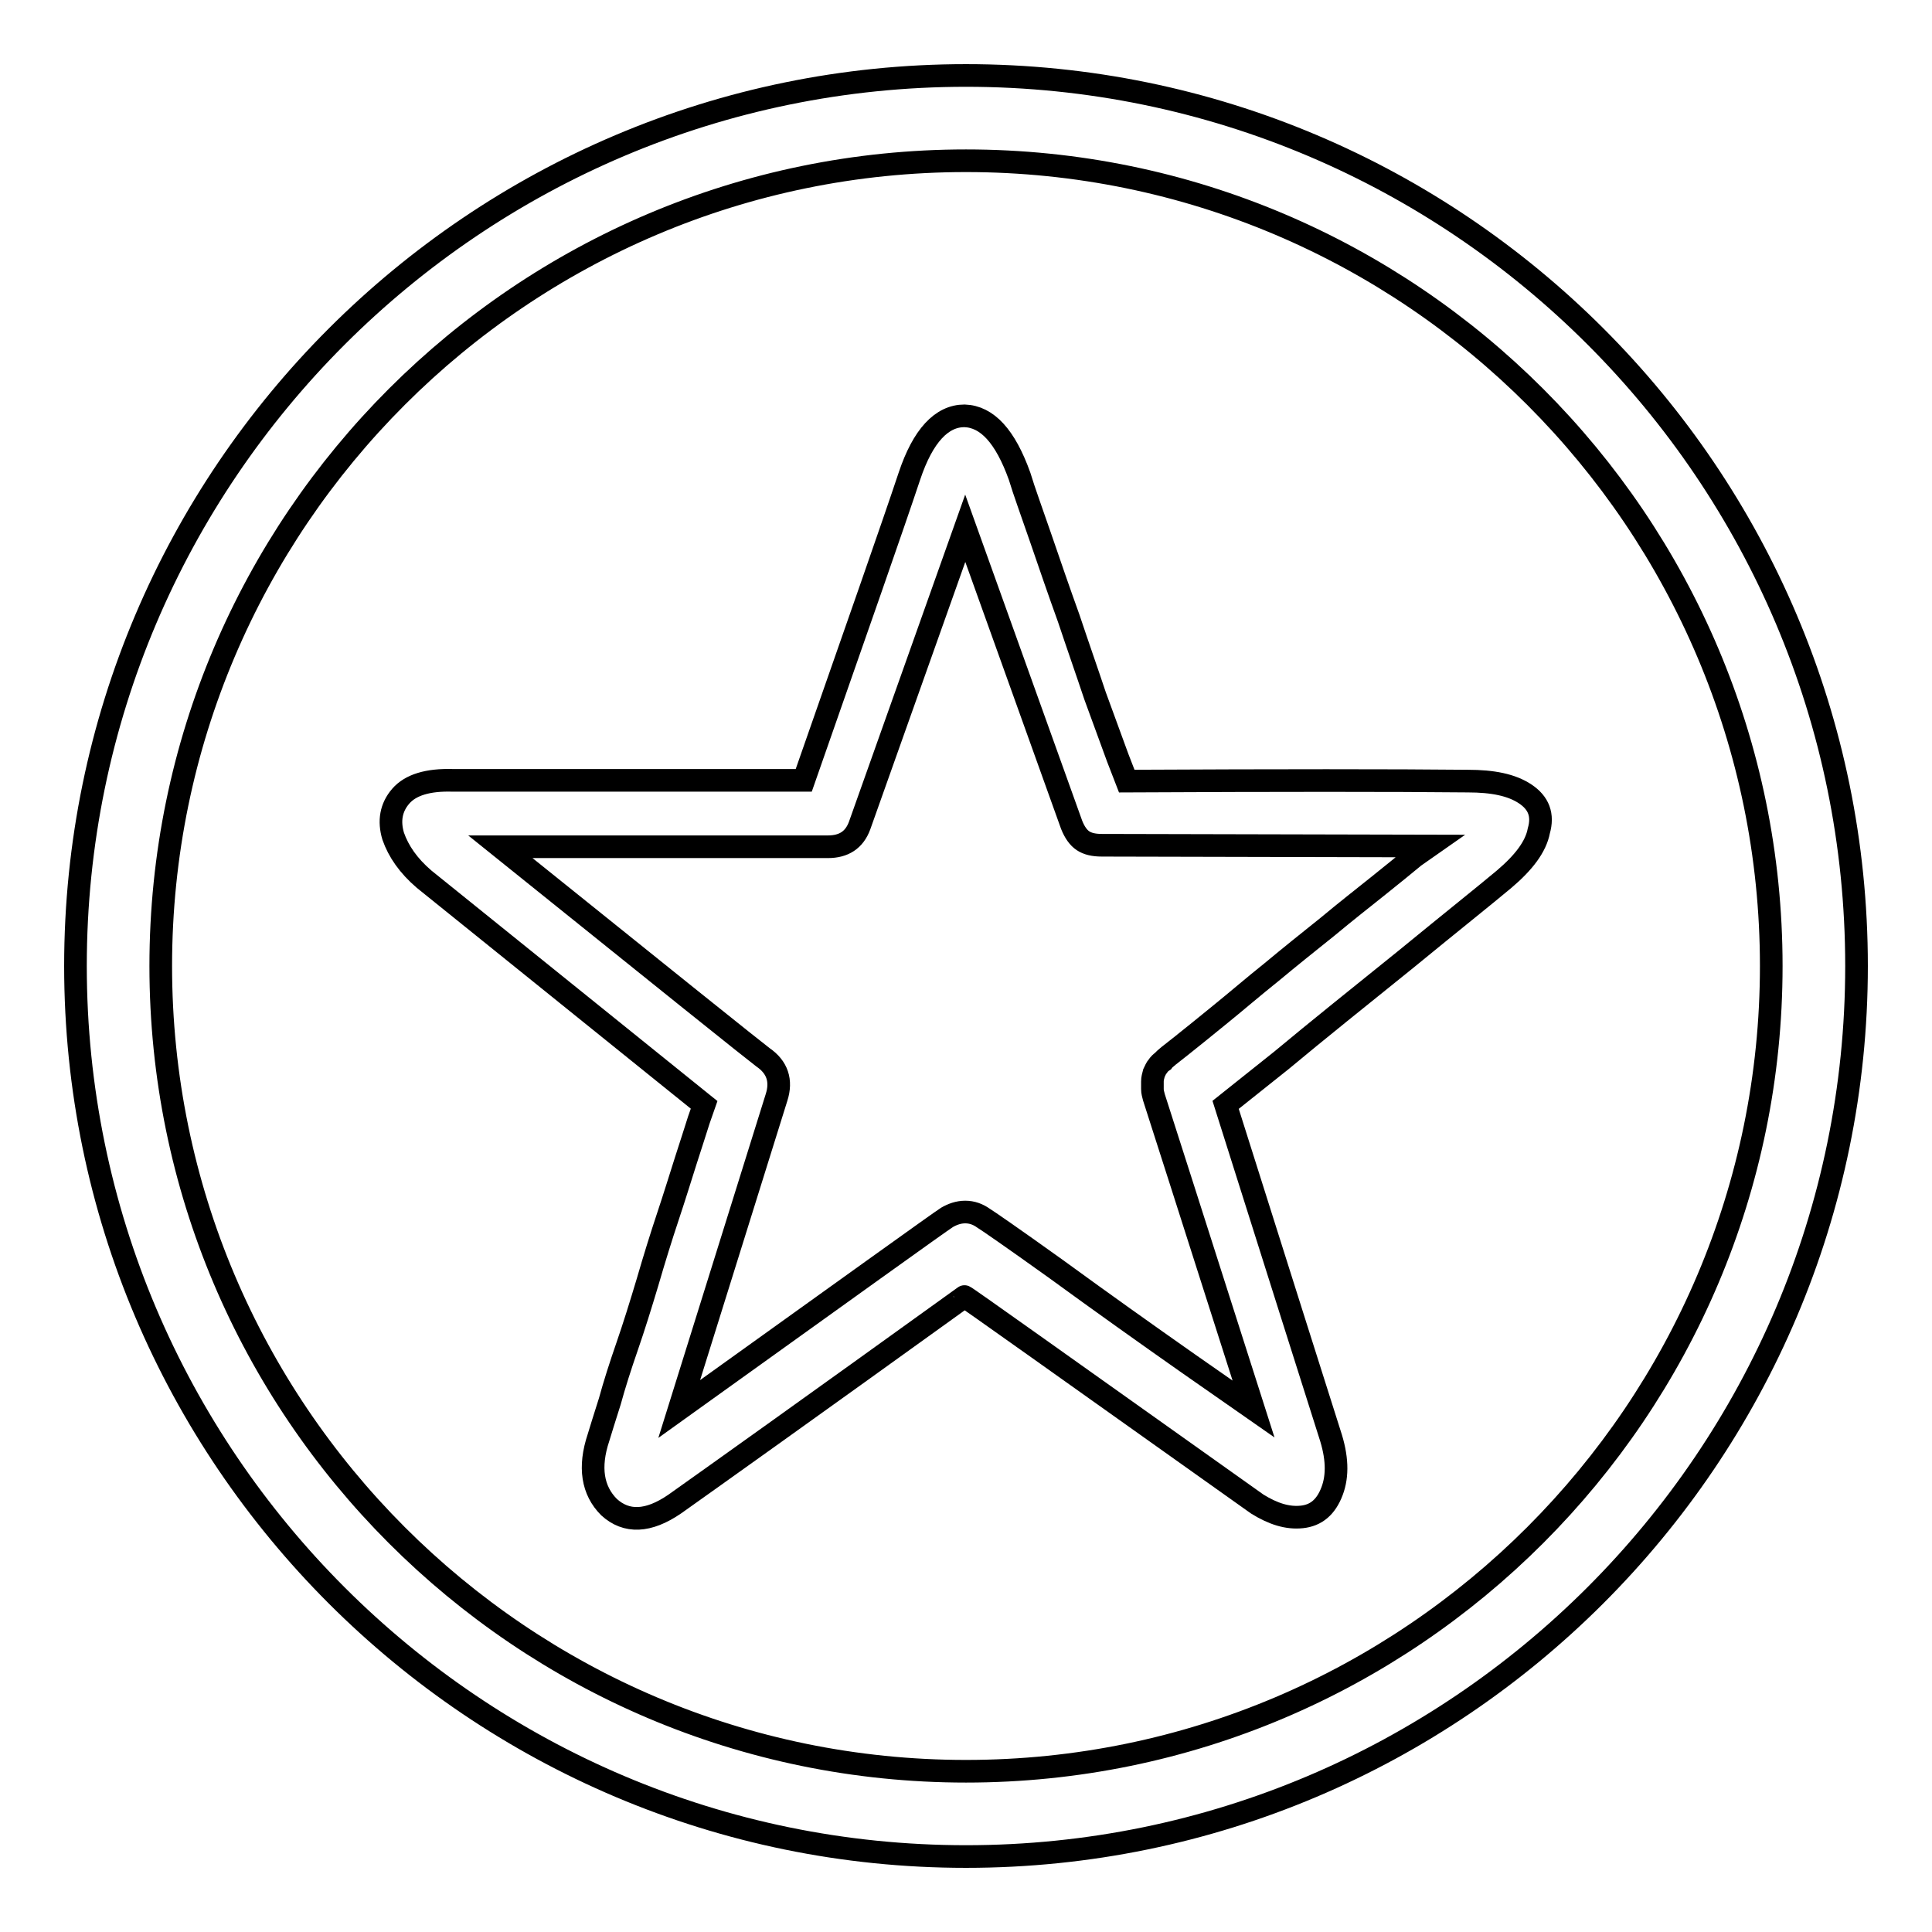
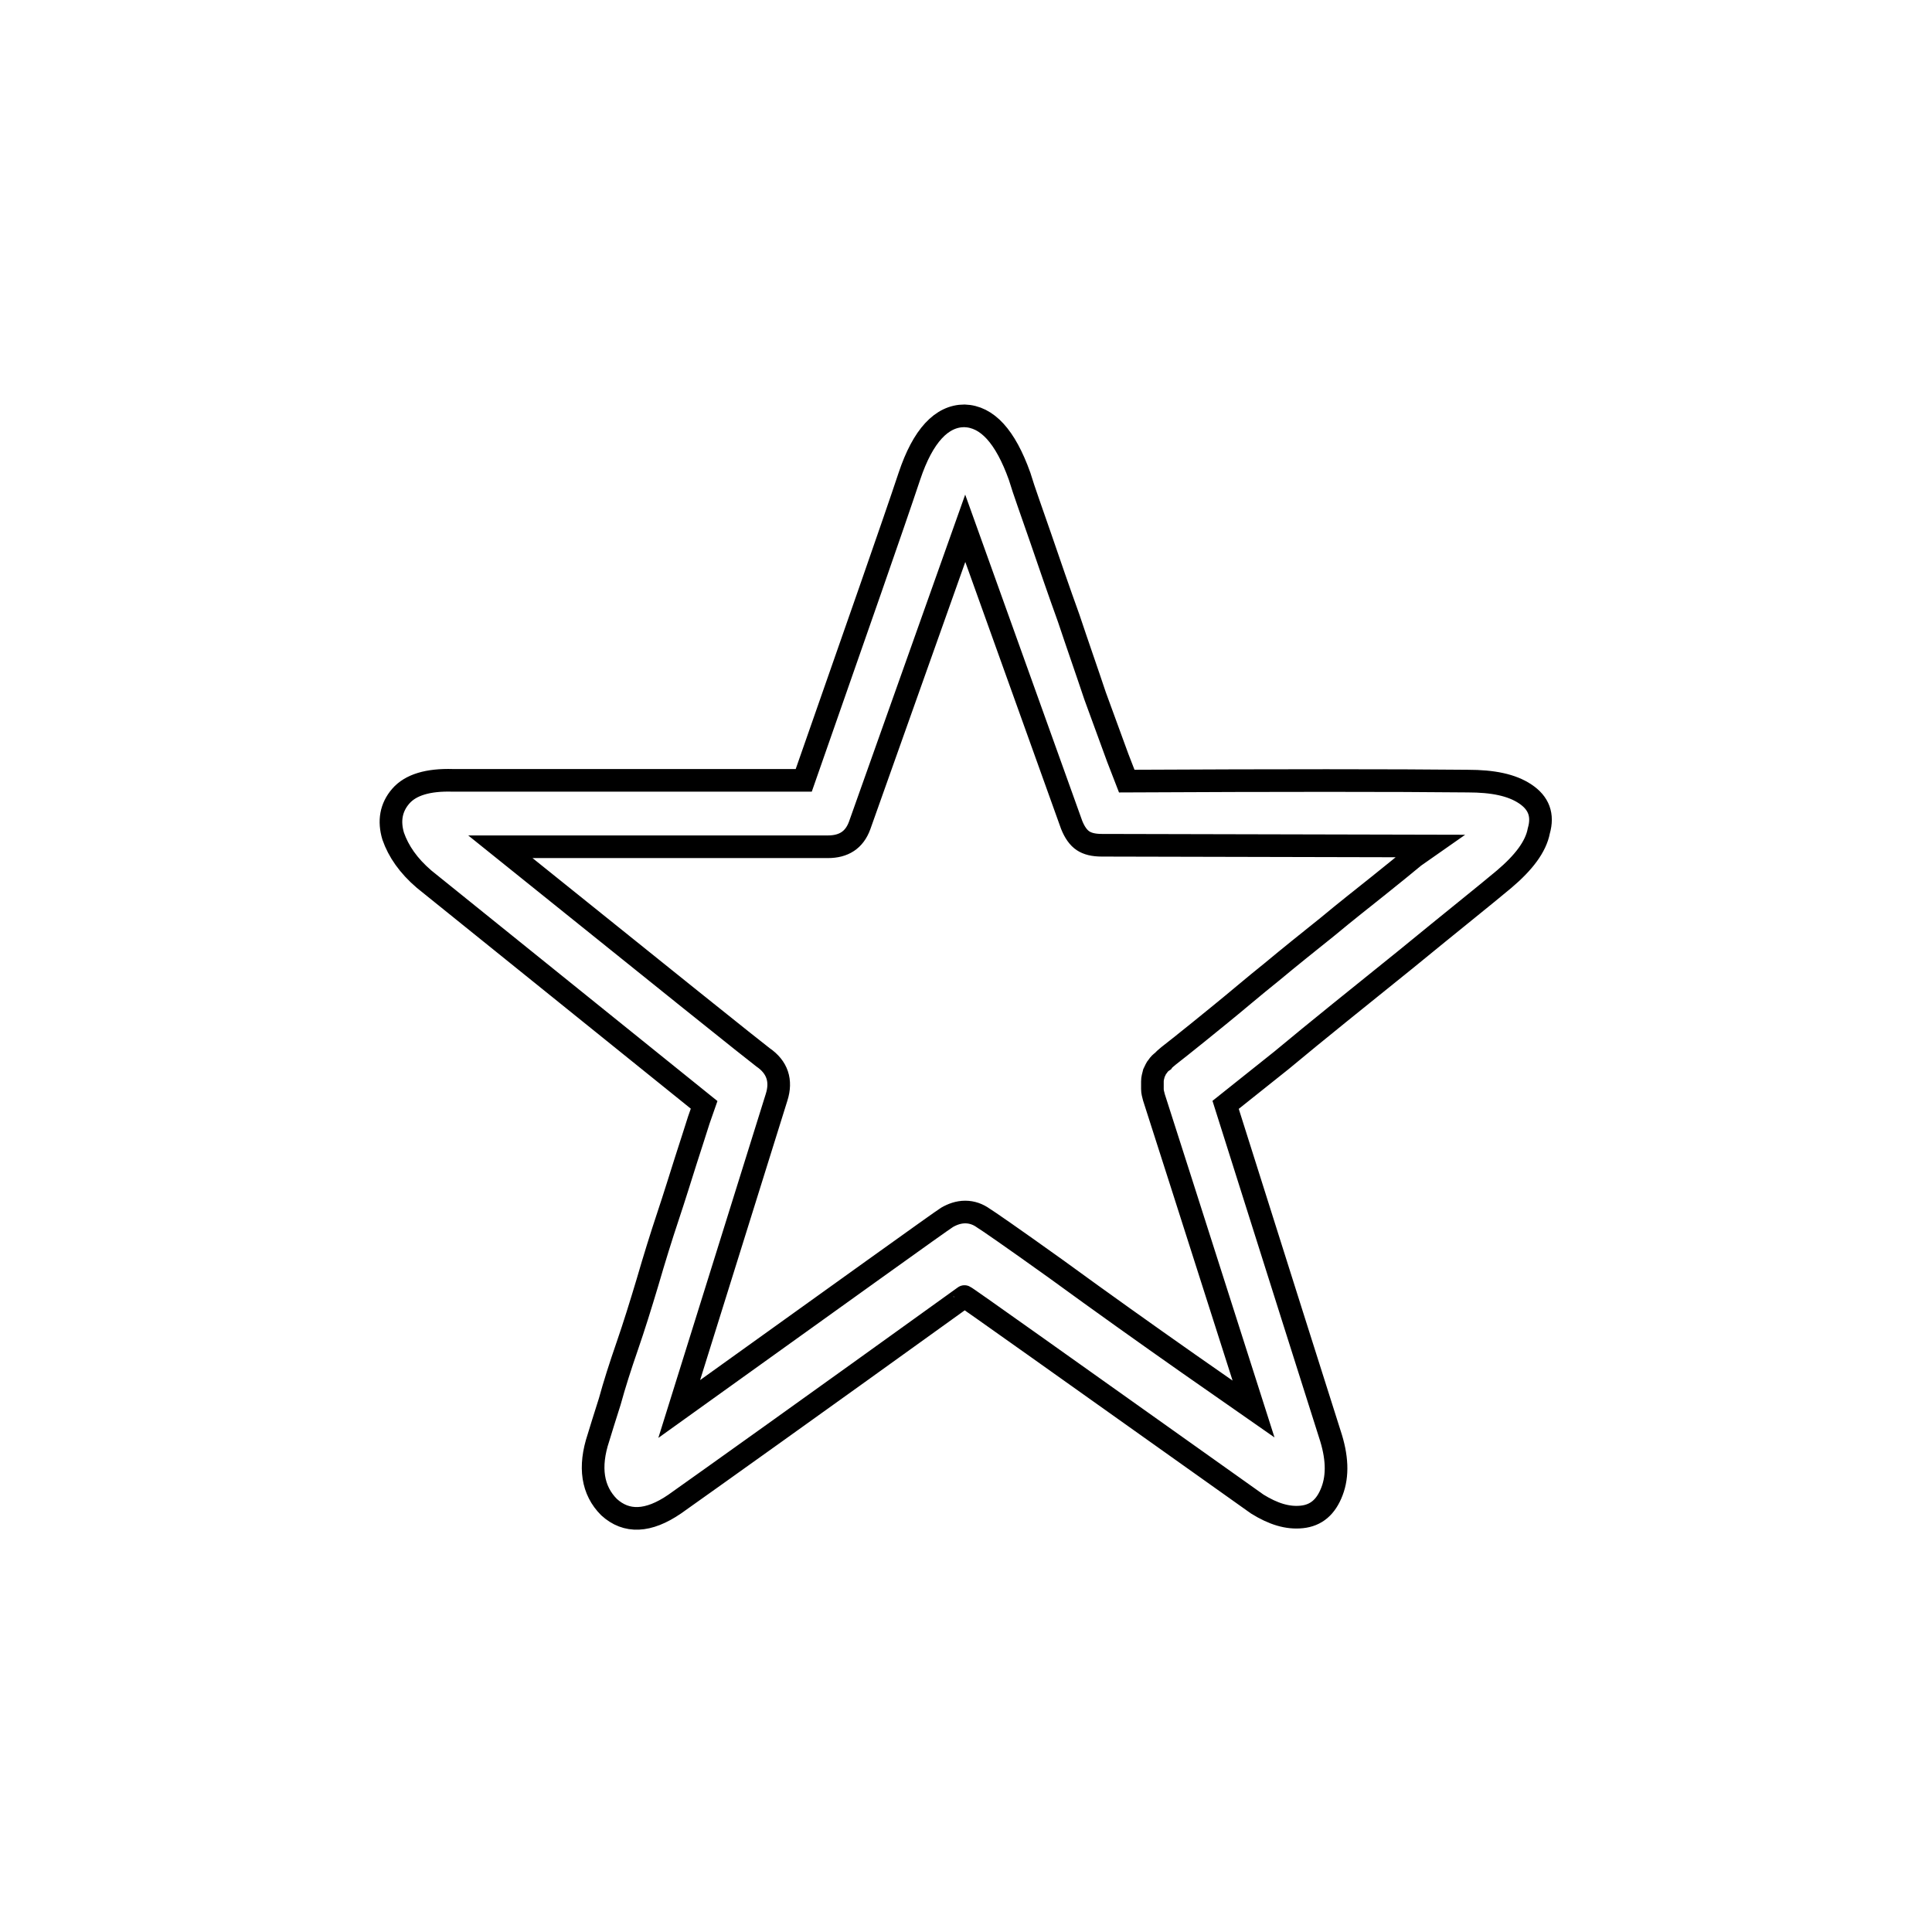
<svg xmlns="http://www.w3.org/2000/svg" version="1.1" x="0px" y="0px" viewBox="0 0 256 256" enable-background="new 0 0 256 256" xml:space="preserve">
  <g>
    <g>
-       <path stroke-width="3" fill-opacity="0" stroke="#000000" d="M128,10C63,10,10,62.9,10,128c0,65.1,53,118,118,118c65,0,118-52.9,118-118C246,62.9,193.1,10,128,10z M128,234.7c-58.9,0-106.7-47.9-106.7-106.7C21.3,69.1,69.2,21.3,128,21.3c58.9,0,106.7,47.9,106.7,106.7C234.7,186.8,186.9,234.7,128,234.7z" />
      <path stroke-width="3" fill-opacity="0" stroke="#000000" d="M202.1,105.2c-1.8-1.2-4.3-1.7-7.6-1.7c-9.9-0.1-25-0.1-45.2,0l-1.2-3.1l-3-8.2c-1.1-3.3-2.3-6.7-3.5-10.3c-1.3-3.6-2.5-7.1-3.7-10.6c-1.2-3.5-2.2-6.2-2.8-8.2c-1.9-5.3-4.3-7.9-7.3-8c-3,0-5.5,2.6-7.3,8c-2.2,6.6-6.9,20-14,40.3H60c-3.3-0.1-5.6,0.6-6.9,2.1c-1.3,1.5-1.6,3.3-1,5.3c0.7,2,2,3.9,4.1,5.7l37.1,29.9l-0.7,2c-0.4,1.3-1,3.1-1.7,5.3c-0.7,2.2-1.5,4.8-2.4,7.5c-0.9,2.7-1.8,5.6-2.7,8.7c-0.9,3-1.8,5.9-2.7,8.5c-0.9,2.6-1.7,5.1-2.3,7.3c-0.7,2.2-1.2,3.8-1.5,4.8c-1.3,3.9-0.8,7,1.4,9.2c2.3,2.1,5.2,2,8.7-0.4c4.8-3.4,17.7-12.6,38.4-27.5c0-0.1,12.9,9.1,38.8,27.5c2.1,1.3,4,1.9,5.9,1.7c1.9-0.2,3.2-1.3,4-3.4c0.8-2.1,0.7-4.6-0.3-7.6c-2-6.3-6.6-20.8-13.8-43.6l7.4-5.9c4.8-4,10.3-8.4,16.5-13.4c6.1-5,10.5-8.5,13-10.6c2.6-2.2,4.2-4.3,4.6-6.4C204.5,108,203.9,106.4,202.1,105.2z M187.4,113.5c-1.2,1-2.8,2.3-4.8,3.9c-2,1.6-4.3,3.4-6.7,5.4c-2.5,2-5,4-7.4,6c-2.5,2-4.7,3.9-6.8,5.6c-2.1,1.7-3.8,3.1-5.2,4.2c-1.4,1.1-2.2,1.7-2.4,2c-0.3,0.2-0.5,0.4-0.7,0.7c-0.2,0.2-0.3,0.5-0.5,0.9c-0.1,0.4-0.2,0.7-0.2,1.1c0,0.3,0,0.7,0,1c0,0.4,0.1,0.7,0.2,1.1c0.4,1.2,4.8,15,13.2,41.3l-8.6-6c-5.7-4-11.6-8.2-17.5-12.5c-6-4.3-9.2-6.5-9.7-6.8c-0.7-0.5-1.5-0.8-2.4-0.8c-0.9,0-1.7,0.3-2.4,0.7c-1.1,0.7-12.9,9.2-35.5,25.4l12.9-41.3c0.7-2.2,0.1-4-1.8-5.3c-1.2-0.9-12.8-10.2-34.8-27.9h43.4c2.1,0,3.5-0.9,4.2-2.8l14-39.4l14.1,39.3c0.4,1,0.9,1.7,1.5,2.1s1.4,0.6,2.5,0.6l43.4,0.1L187.4,113.5z" />
    </g>
  </g>
</svg>